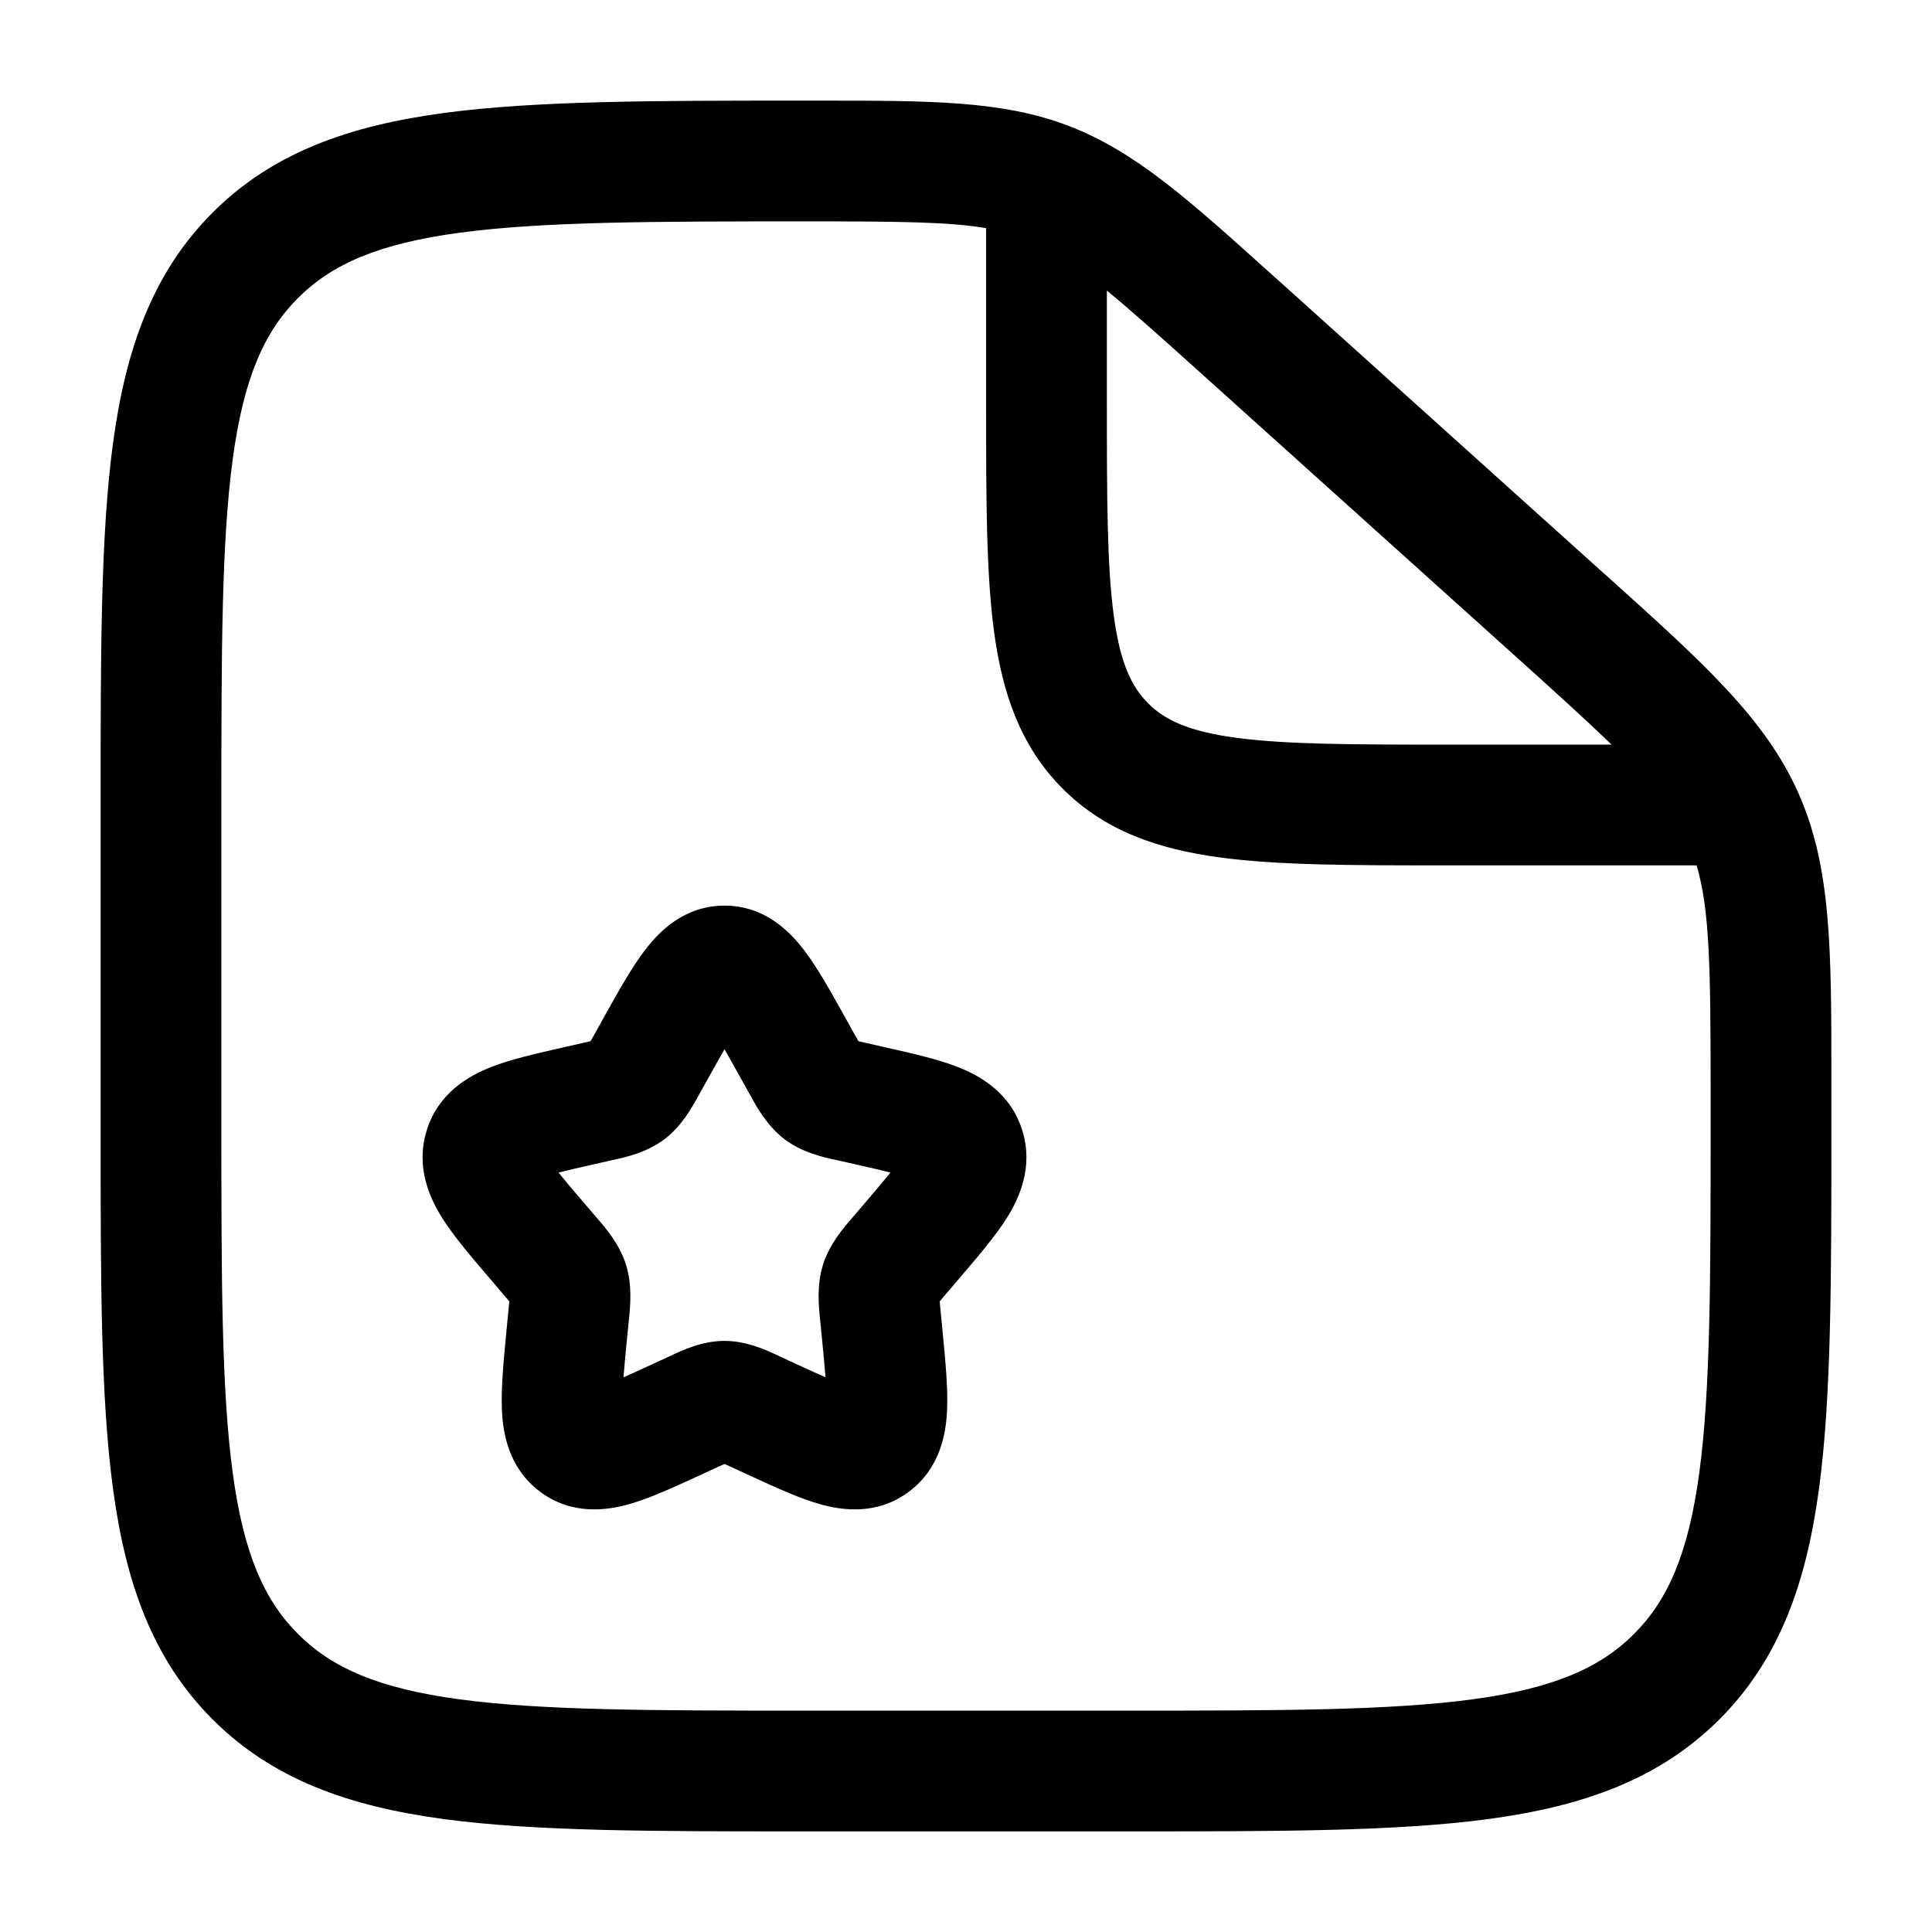
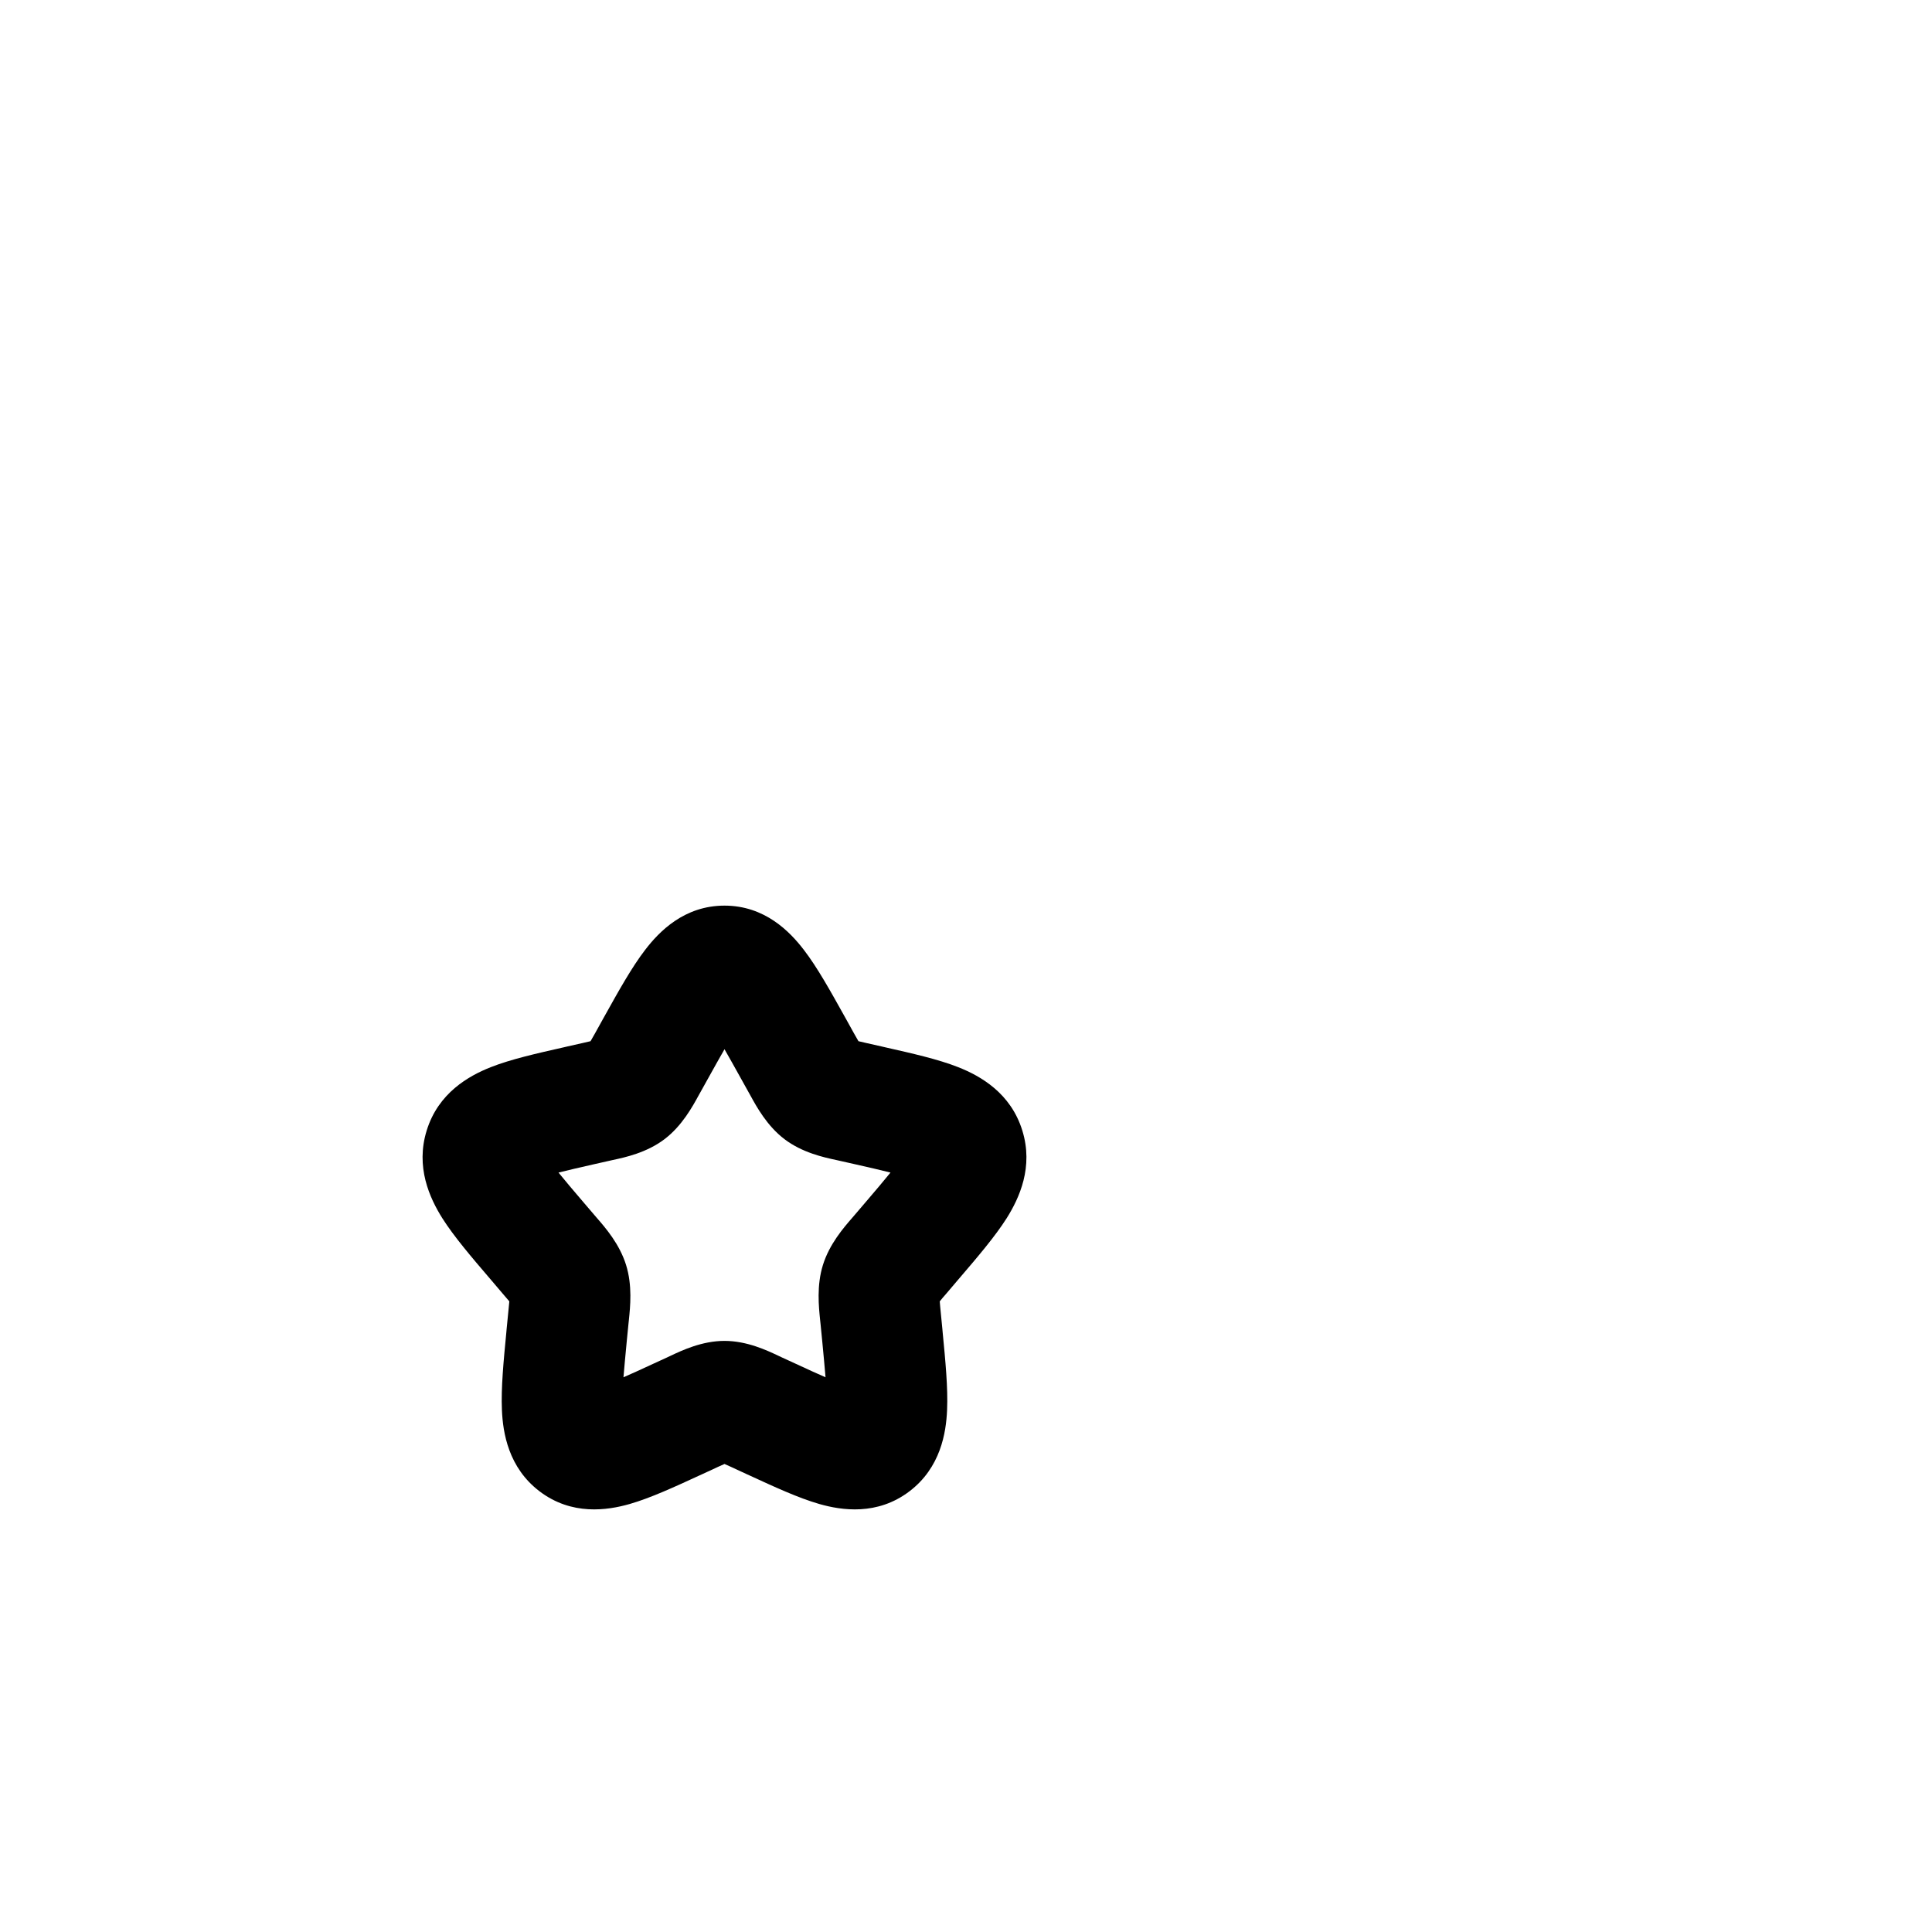
<svg xmlns="http://www.w3.org/2000/svg" width="24" height="24" viewBox="0 0 24 24" fill="none">
-   <path fill-rule="evenodd" clip-rule="evenodd" d="M12.25 2.834C11.79 2.756 11.162 2.75 10.03 2.75C8.113 2.75 6.751 2.752 5.718 2.89C4.706 3.025 4.125 3.279 3.702 3.702C3.279 4.125 3.025 4.705 2.89 5.711C2.752 6.739 2.75 8.093 2.75 10V14C2.75 15.907 2.752 17.262 2.89 18.289C3.025 19.295 3.279 19.875 3.702 20.298C4.125 20.721 4.705 20.975 5.711 21.11C6.739 21.248 8.093 21.25 10 21.25H14C15.907 21.25 17.262 21.248 18.289 21.11C19.295 20.975 19.875 20.721 20.298 20.298C20.721 19.875 20.975 19.295 21.11 18.289C21.248 17.262 21.25 15.907 21.25 14V13.563C21.25 12.027 21.239 11.299 21.076 10.75H17.946C16.814 10.75 15.888 10.75 15.157 10.652C14.393 10.549 13.731 10.327 13.202 9.798C12.673 9.269 12.451 8.607 12.348 7.843C12.25 7.112 12.25 6.187 12.25 5.054V2.834ZM13.75 3.61V5C13.75 6.2 13.752 7.024 13.835 7.643C13.915 8.241 14.059 8.534 14.263 8.737C14.466 8.941 14.759 9.085 15.357 9.165C15.976 9.248 16.8 9.25 18 9.25H20.02C19.723 8.963 19.343 8.618 18.85 8.174L14.891 4.611C14.406 4.174 14.045 3.852 13.75 3.61ZM10.175 1.25C11.56 1.25 12.455 1.249 13.278 1.565C14.101 1.881 14.763 2.477 15.787 3.4C15.823 3.431 15.858 3.464 15.895 3.496L19.853 7.059C19.896 7.097 19.937 7.135 19.978 7.171C21.162 8.236 21.927 8.925 22.339 9.849C22.751 10.773 22.75 11.803 22.75 13.395C22.75 13.45 22.75 13.506 22.75 13.563V14.056C22.75 15.894 22.75 17.35 22.597 18.489C22.439 19.662 22.107 20.61 21.359 21.359C20.61 22.107 19.661 22.439 18.489 22.597C17.35 22.75 15.894 22.75 14.056 22.75H9.944C8.106 22.75 6.65 22.75 5.511 22.597C4.339 22.439 3.39 22.107 2.641 21.359C1.893 20.61 1.561 19.662 1.403 18.489C1.25 17.35 1.25 15.894 1.25 14.056V9.944C1.25 8.106 1.25 6.65 1.403 5.511C1.561 4.339 1.893 3.39 2.641 2.641C3.39 1.892 4.342 1.561 5.519 1.403C6.663 1.25 8.126 1.25 9.974 1.25L10.03 1.25C10.079 1.25 10.127 1.25 10.175 1.25Z" fill="black" />
  <path fill-rule="evenodd" clip-rule="evenodd" d="M9 13.034C8.942 13.135 8.877 13.251 8.801 13.388L8.703 13.564C8.696 13.576 8.688 13.59 8.68 13.605C8.602 13.748 8.472 13.986 8.255 14.151C8.034 14.319 7.767 14.377 7.612 14.41C7.596 14.414 7.582 14.417 7.568 14.42L7.377 14.463C7.202 14.503 7.06 14.535 6.938 14.566C7.017 14.664 7.12 14.785 7.254 14.942L7.384 15.094C7.393 15.105 7.403 15.116 7.414 15.129C7.522 15.253 7.696 15.454 7.777 15.713C7.857 15.969 7.829 16.233 7.812 16.399C7.81 16.416 7.808 16.431 7.807 16.446L7.787 16.649C7.769 16.837 7.755 16.987 7.745 17.109C7.85 17.064 7.968 17.009 8.109 16.944L8.288 16.862C8.3 16.856 8.314 16.85 8.328 16.843C8.472 16.775 8.721 16.657 9 16.657C9.279 16.657 9.528 16.775 9.672 16.843C9.686 16.85 9.7 16.856 9.712 16.862L9.891 16.944C10.032 17.009 10.15 17.064 10.255 17.109C10.245 16.987 10.231 16.837 10.213 16.649L10.193 16.446C10.192 16.431 10.19 16.416 10.188 16.399C10.171 16.233 10.143 15.969 10.223 15.713C10.304 15.454 10.478 15.253 10.586 15.129C10.597 15.116 10.607 15.105 10.616 15.094L10.746 14.942C10.88 14.785 10.983 14.664 11.062 14.566C10.941 14.535 10.798 14.503 10.623 14.463L10.432 14.42C10.418 14.417 10.404 14.414 10.388 14.41C10.233 14.377 9.966 14.319 9.745 14.151C9.528 13.986 9.398 13.748 9.32 13.605C9.312 13.59 9.304 13.576 9.297 13.564L9.199 13.388C9.123 13.251 9.058 13.135 9 13.034ZM8.014 11.8C8.186 11.575 8.498 11.25 9 11.25C9.502 11.25 9.814 11.575 9.986 11.8C10.151 12.014 10.316 12.311 10.486 12.616C10.494 12.63 10.501 12.643 10.509 12.657L10.607 12.834C10.63 12.875 10.648 12.907 10.664 12.934C10.691 12.941 10.723 12.948 10.763 12.957L10.954 13C10.969 13.004 10.985 13.007 11.001 13.011C11.328 13.085 11.654 13.158 11.904 13.257C12.18 13.366 12.555 13.578 12.699 14.042C12.841 14.497 12.662 14.883 12.506 15.132C12.361 15.361 12.141 15.618 11.916 15.881C11.906 15.893 11.896 15.905 11.886 15.916L11.756 16.069C11.721 16.109 11.695 16.139 11.674 16.166C11.676 16.202 11.681 16.244 11.686 16.301L11.706 16.504C11.707 16.52 11.709 16.535 11.71 16.55C11.744 16.902 11.777 17.242 11.765 17.515C11.753 17.8 11.684 18.232 11.297 18.526C10.898 18.829 10.456 18.763 10.177 18.683C9.919 18.609 9.614 18.468 9.308 18.327C9.293 18.32 9.278 18.313 9.264 18.307L9.085 18.224C9.051 18.209 9.024 18.196 9 18.186C8.976 18.196 8.949 18.209 8.915 18.224L8.736 18.307C8.722 18.313 8.707 18.32 8.692 18.327C8.386 18.468 8.081 18.609 7.823 18.683C7.544 18.763 7.102 18.829 6.703 18.526C6.316 18.232 6.247 17.8 6.235 17.515C6.223 17.242 6.256 16.902 6.29 16.55C6.291 16.535 6.293 16.52 6.294 16.504L6.314 16.301C6.319 16.244 6.324 16.202 6.327 16.166C6.305 16.139 6.279 16.109 6.244 16.069L6.114 15.916C6.104 15.905 6.094 15.893 6.084 15.881C5.859 15.618 5.639 15.361 5.494 15.132C5.338 14.883 5.159 14.497 5.301 14.042C5.445 13.578 5.82 13.366 6.096 13.257C6.346 13.158 6.672 13.085 6.999 13.011C7.015 13.007 7.031 13.004 7.046 13L7.237 12.957C7.277 12.948 7.309 12.941 7.336 12.934C7.352 12.907 7.37 12.875 7.393 12.834L7.491 12.657C7.499 12.643 7.506 12.63 7.514 12.616C7.684 12.311 7.849 12.014 8.014 11.8Z" fill="black" />
</svg>